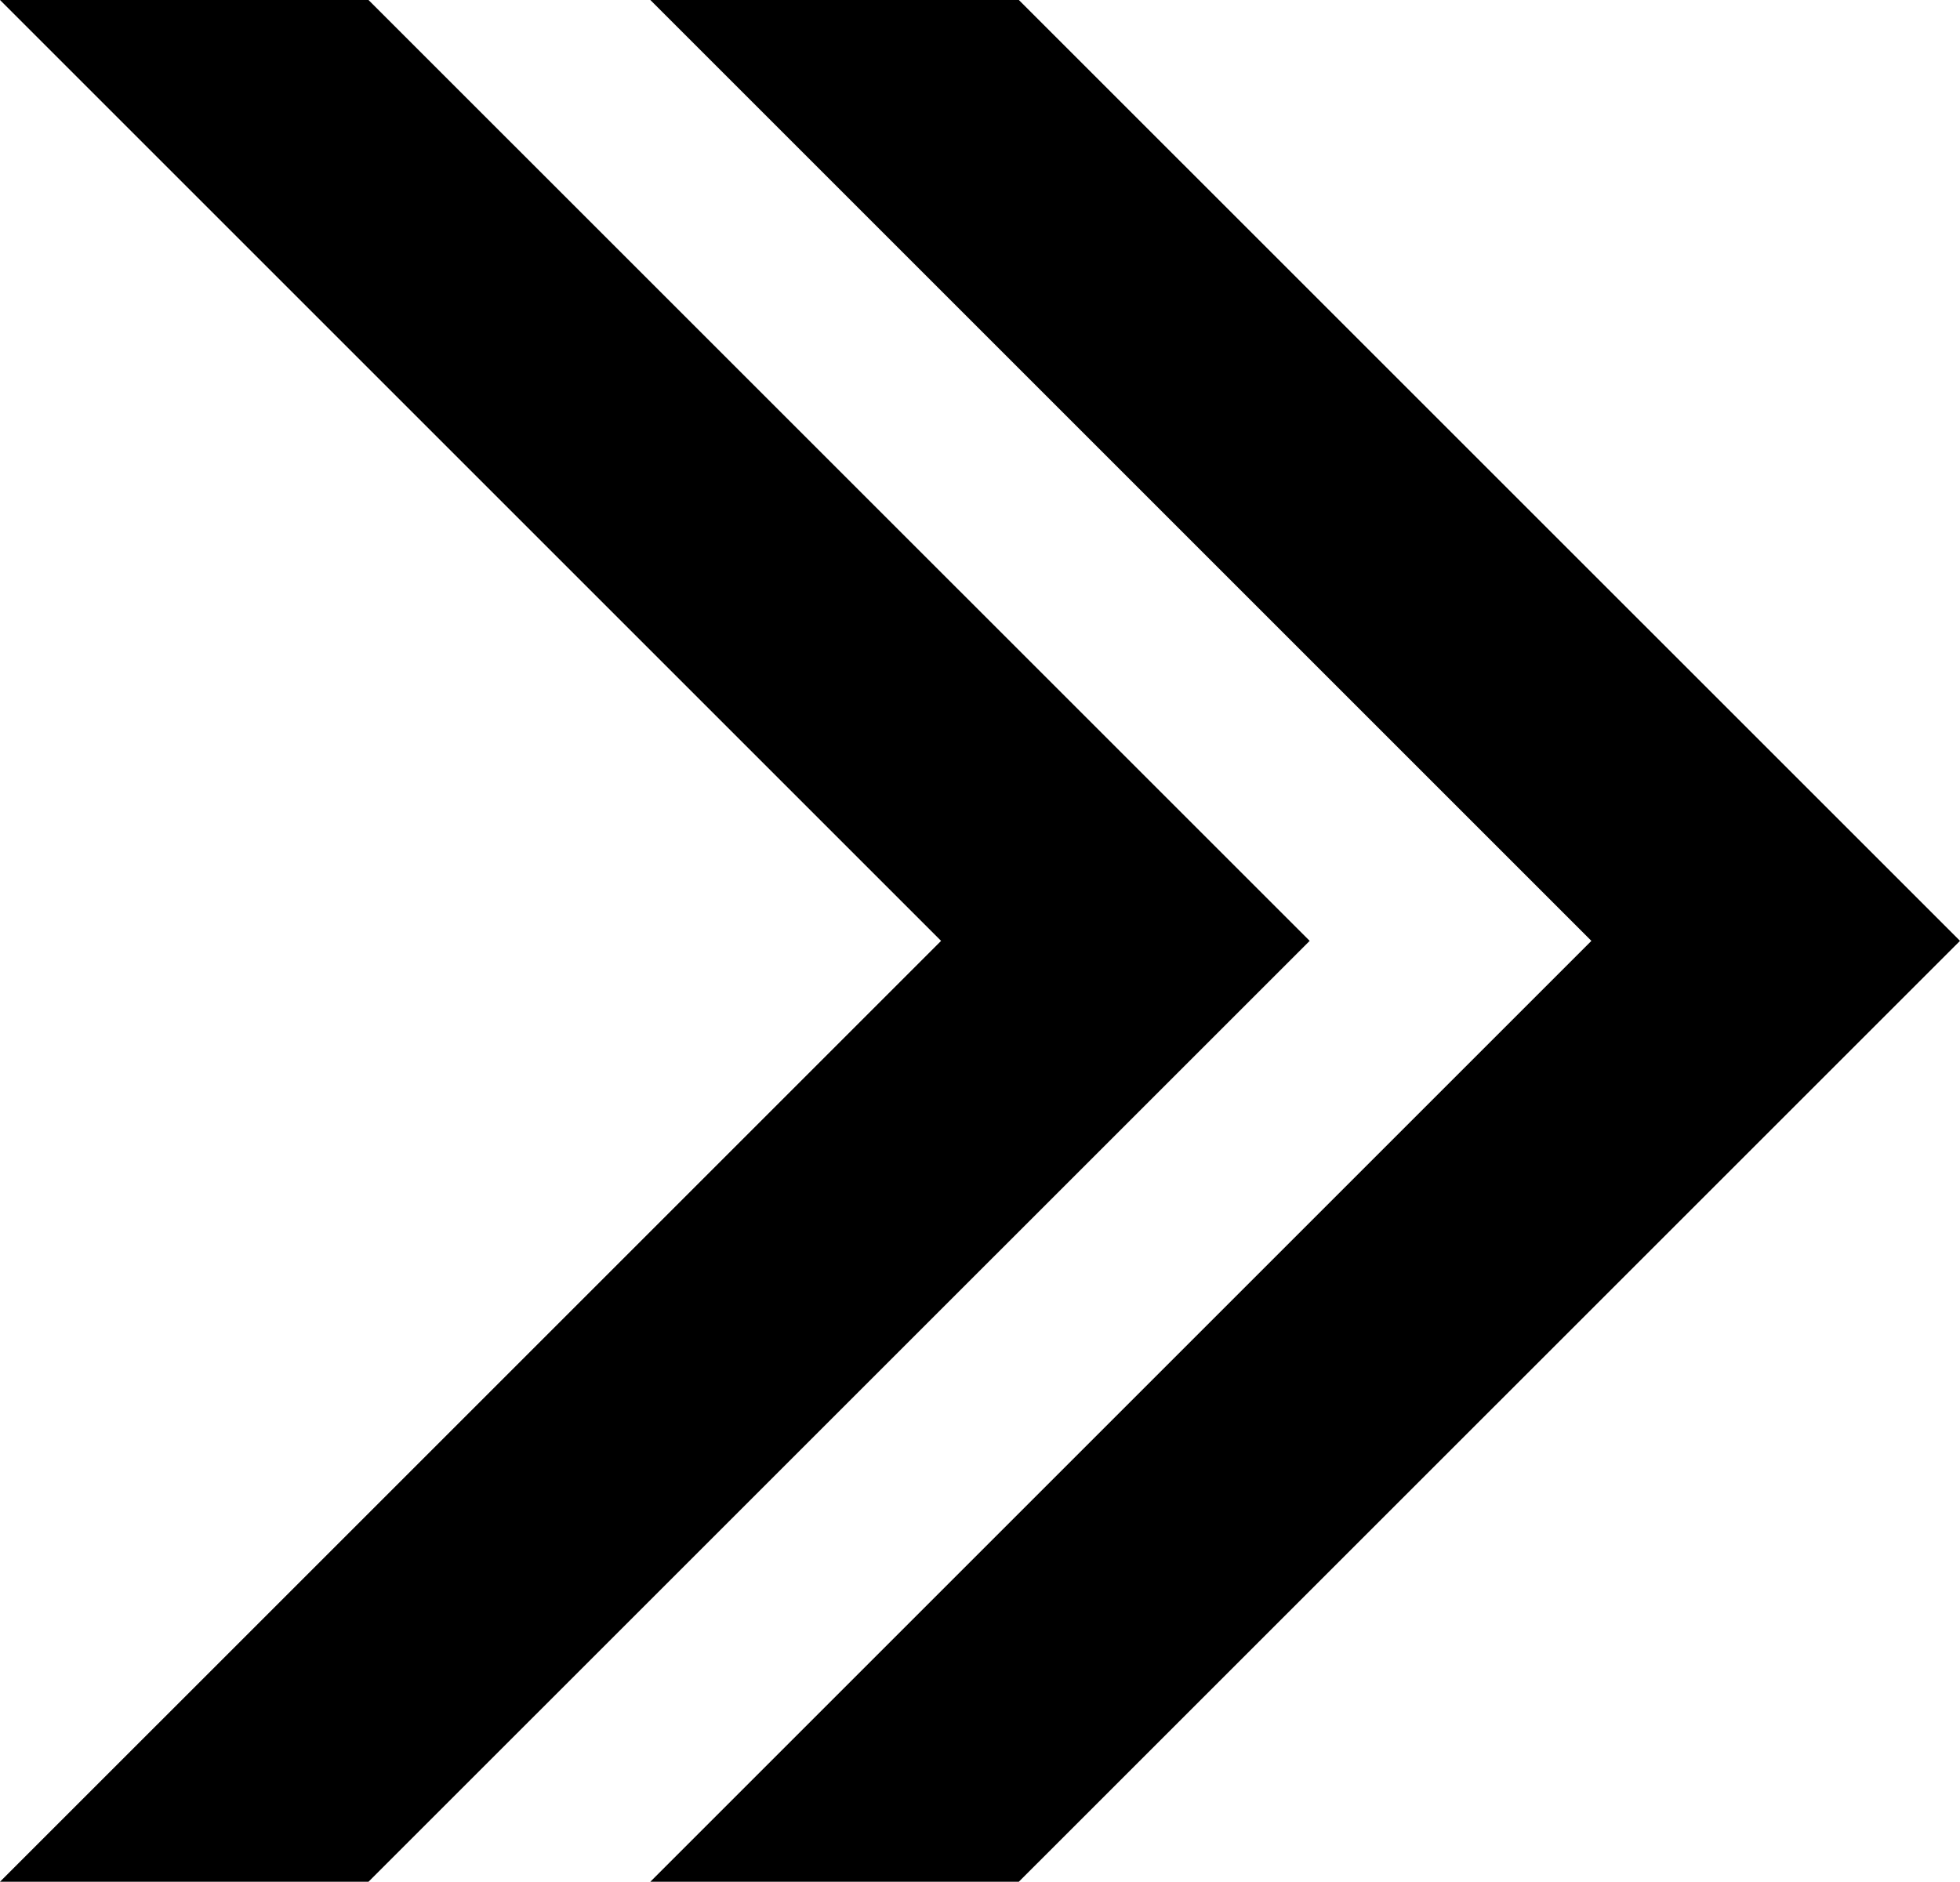
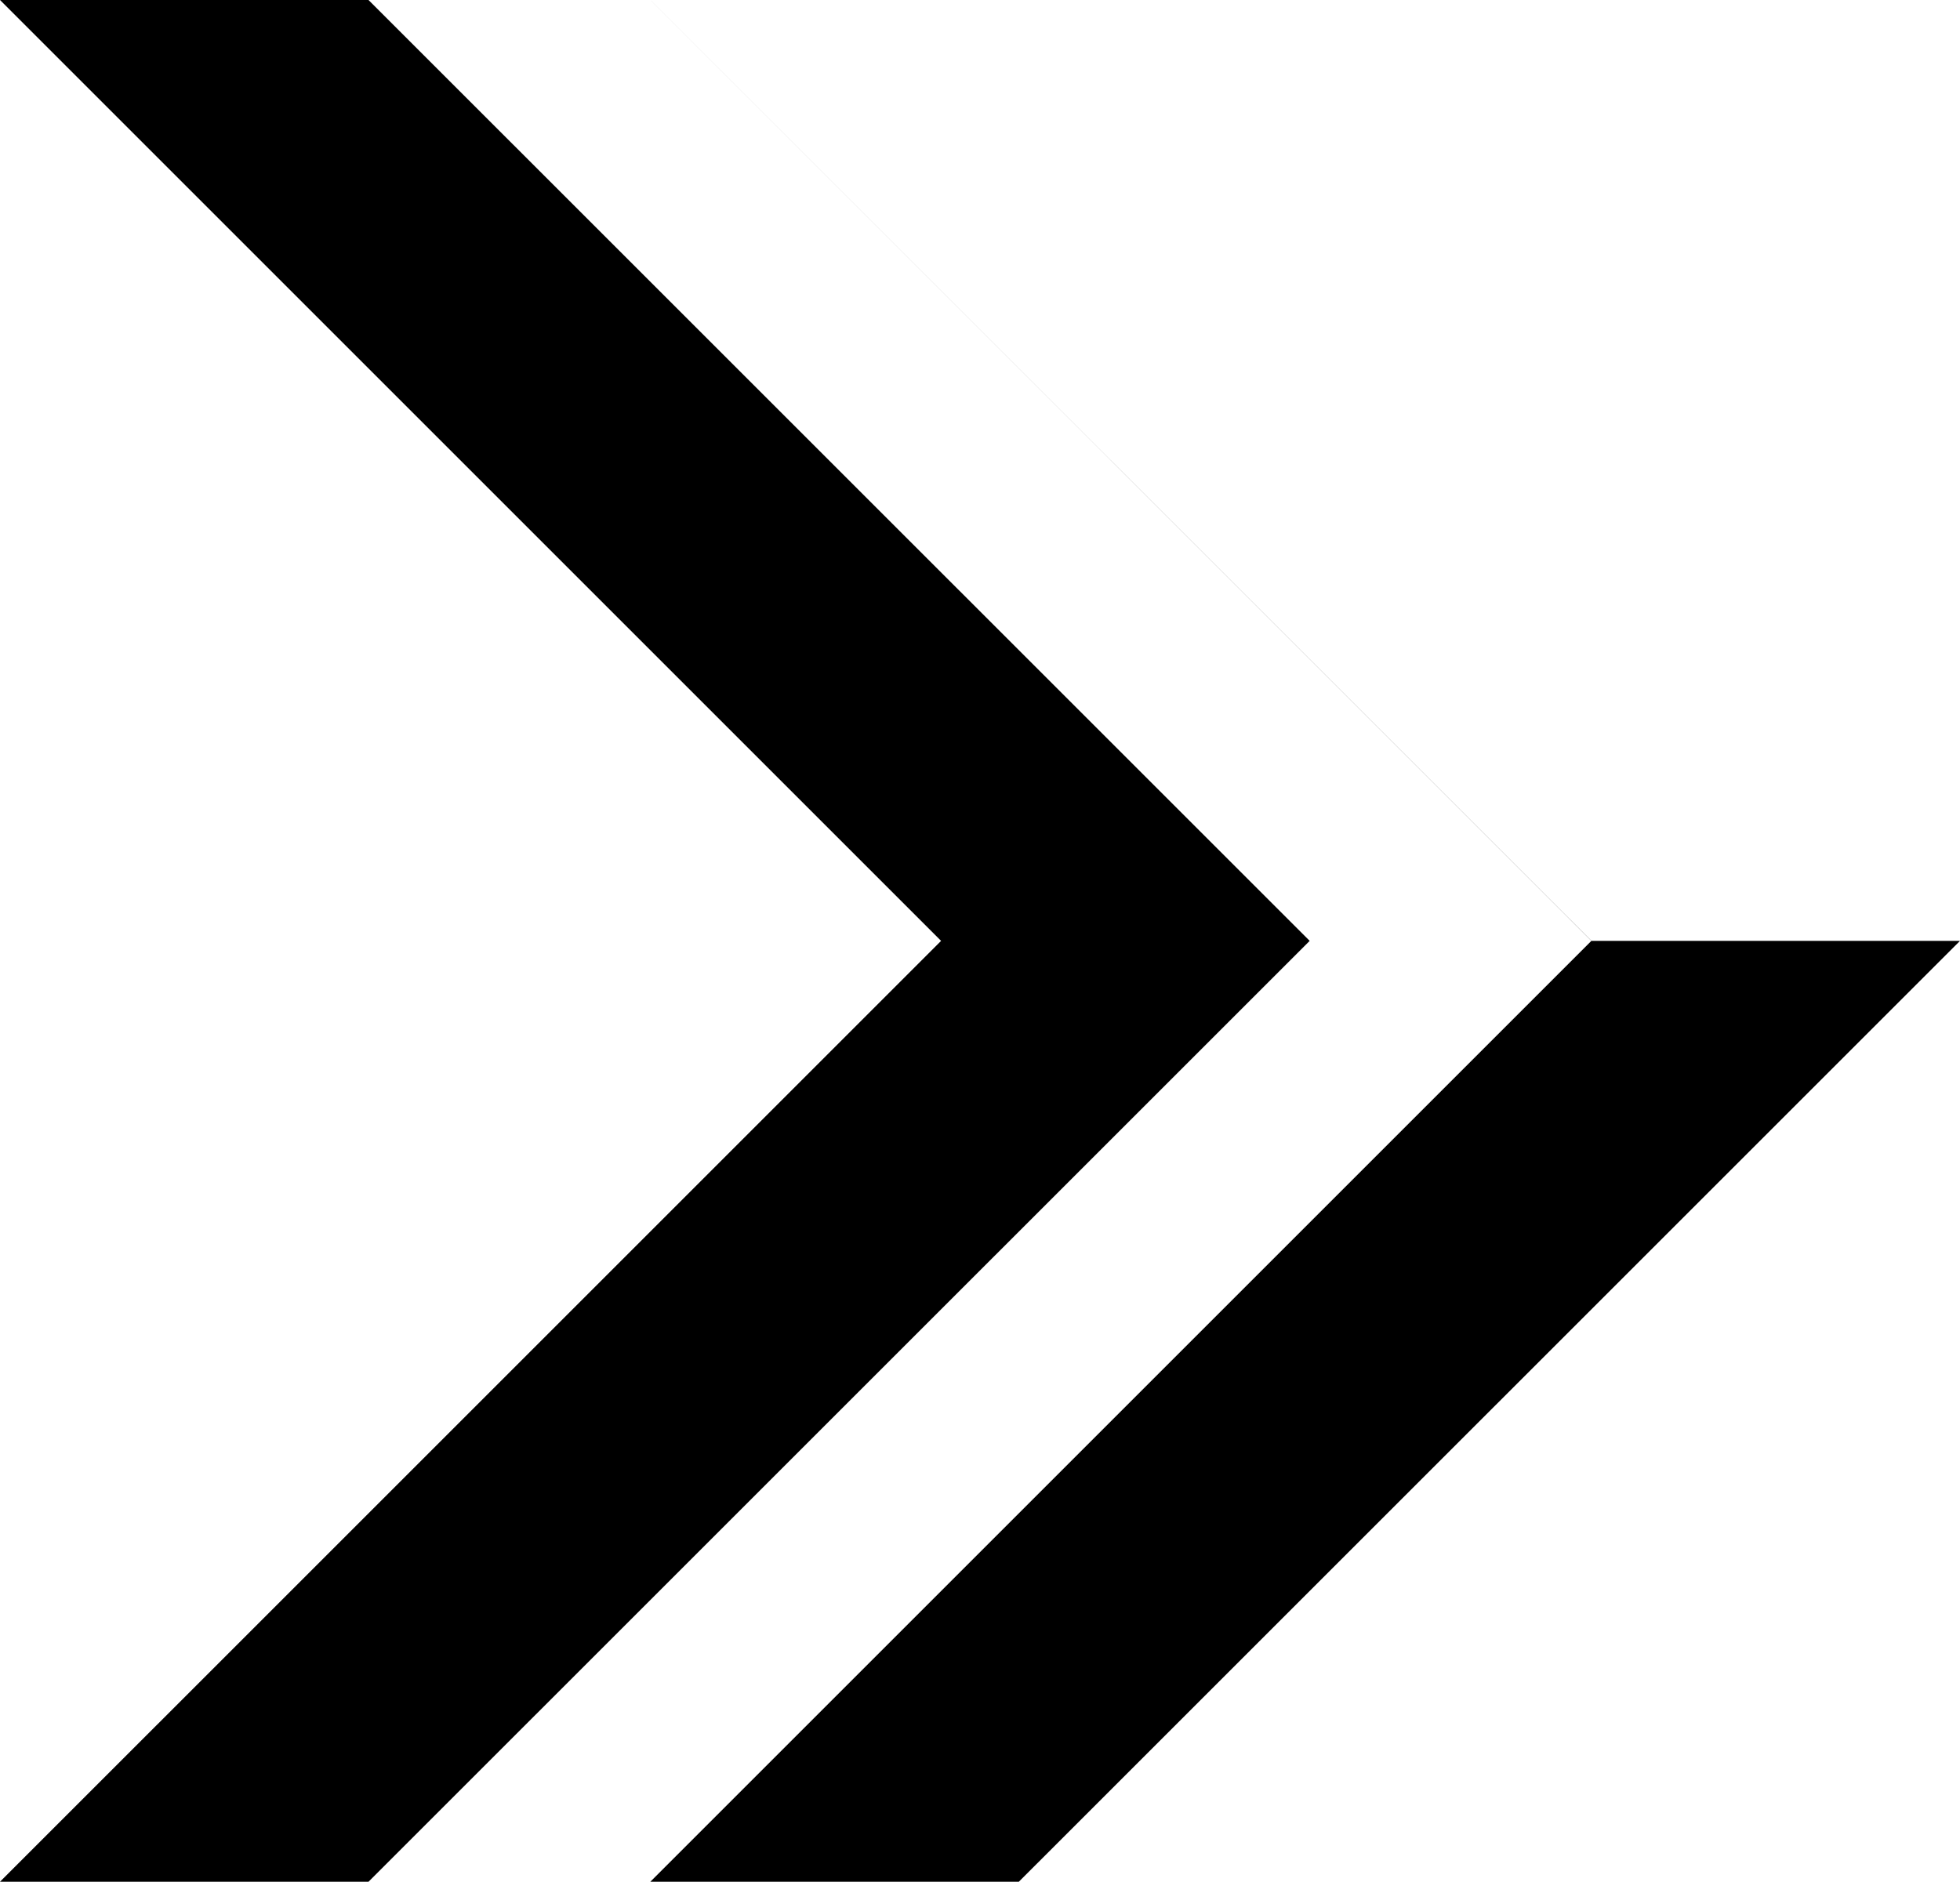
<svg xmlns="http://www.w3.org/2000/svg" id="Layer_2" data-name="Layer 2" viewBox="0 0 541.12 519.62">
  <defs>
    <style>
      .cls-1 {
        stroke-width: 0px;
      }
    </style>
  </defs>
  <g id="Object">
-     <path class="cls-1" d="M541.12,259.81l-259.84,259.81h-101.74l259.81-259.81L179.55,0h101.74l259.84,259.81ZM101.74,0H0l259.81,259.81L0,519.62h101.74l259.84-259.81L101.74,0Z" />
+     <path class="cls-1" d="M541.12,259.81l-259.84,259.81h-101.74l259.81-259.81L179.55,0l259.84,259.81ZM101.74,0H0l259.81,259.81L0,519.62h101.74l259.84-259.81L101.74,0Z" />
  </g>
</svg>